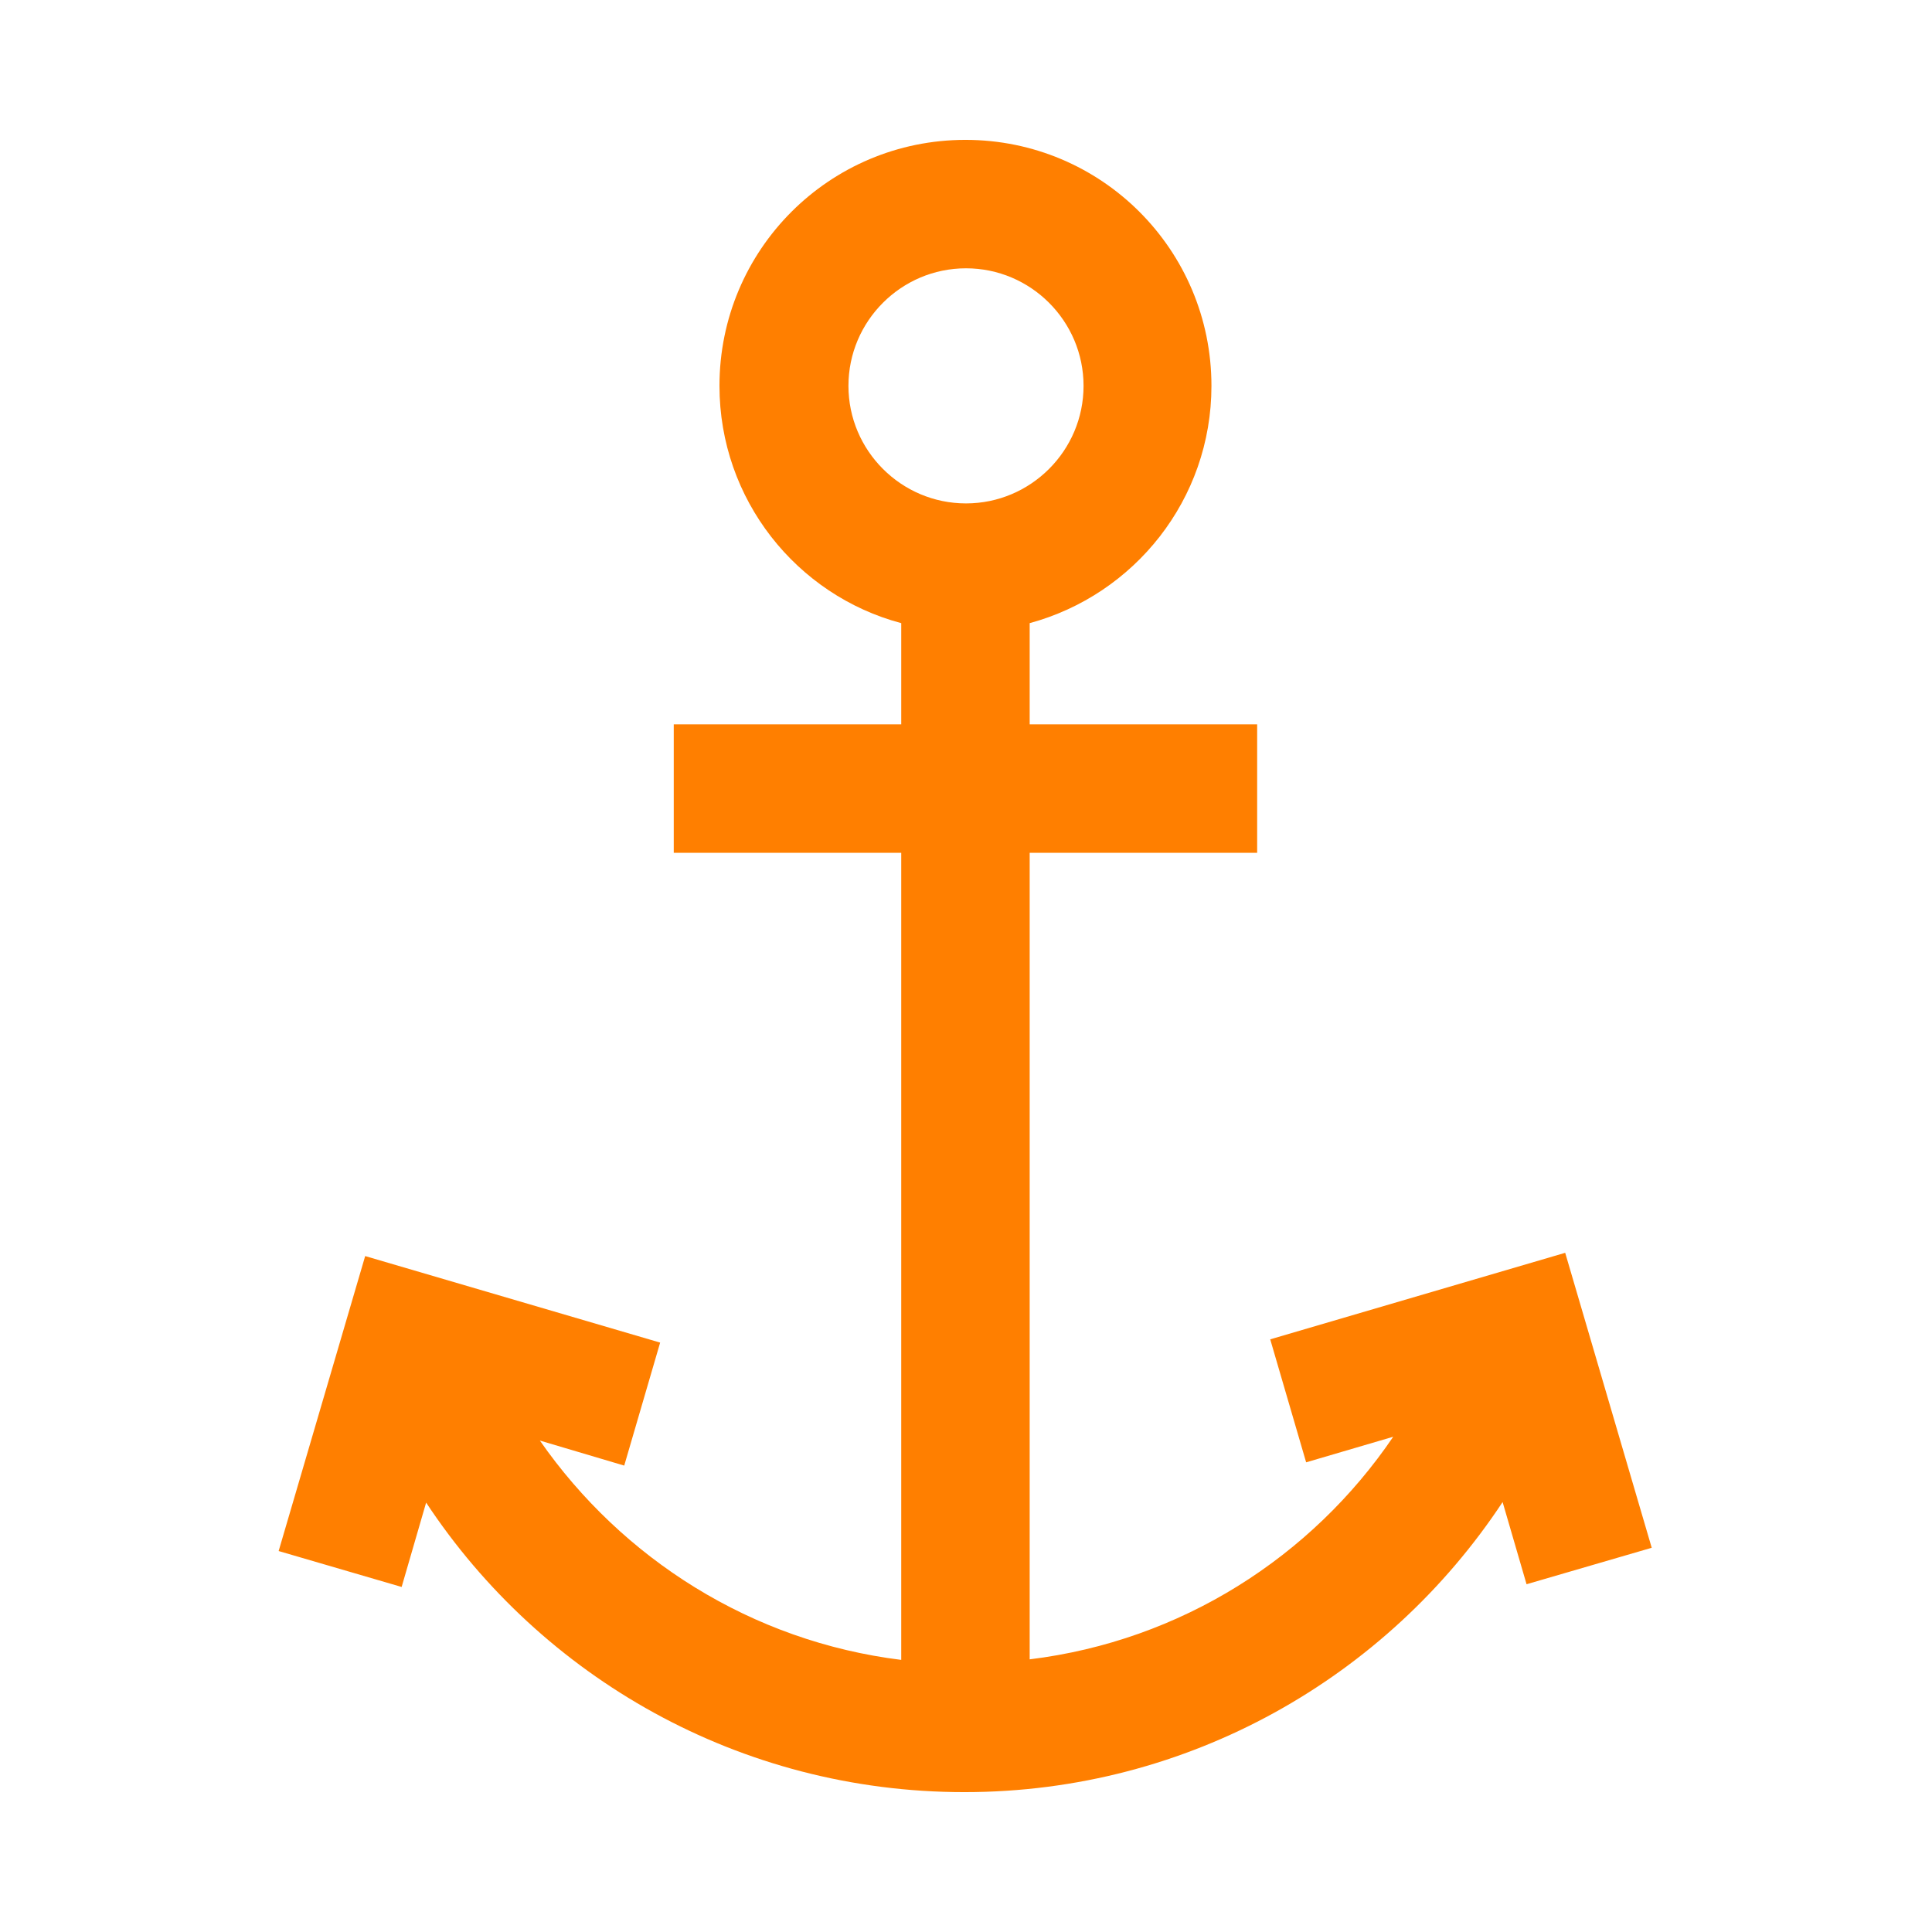
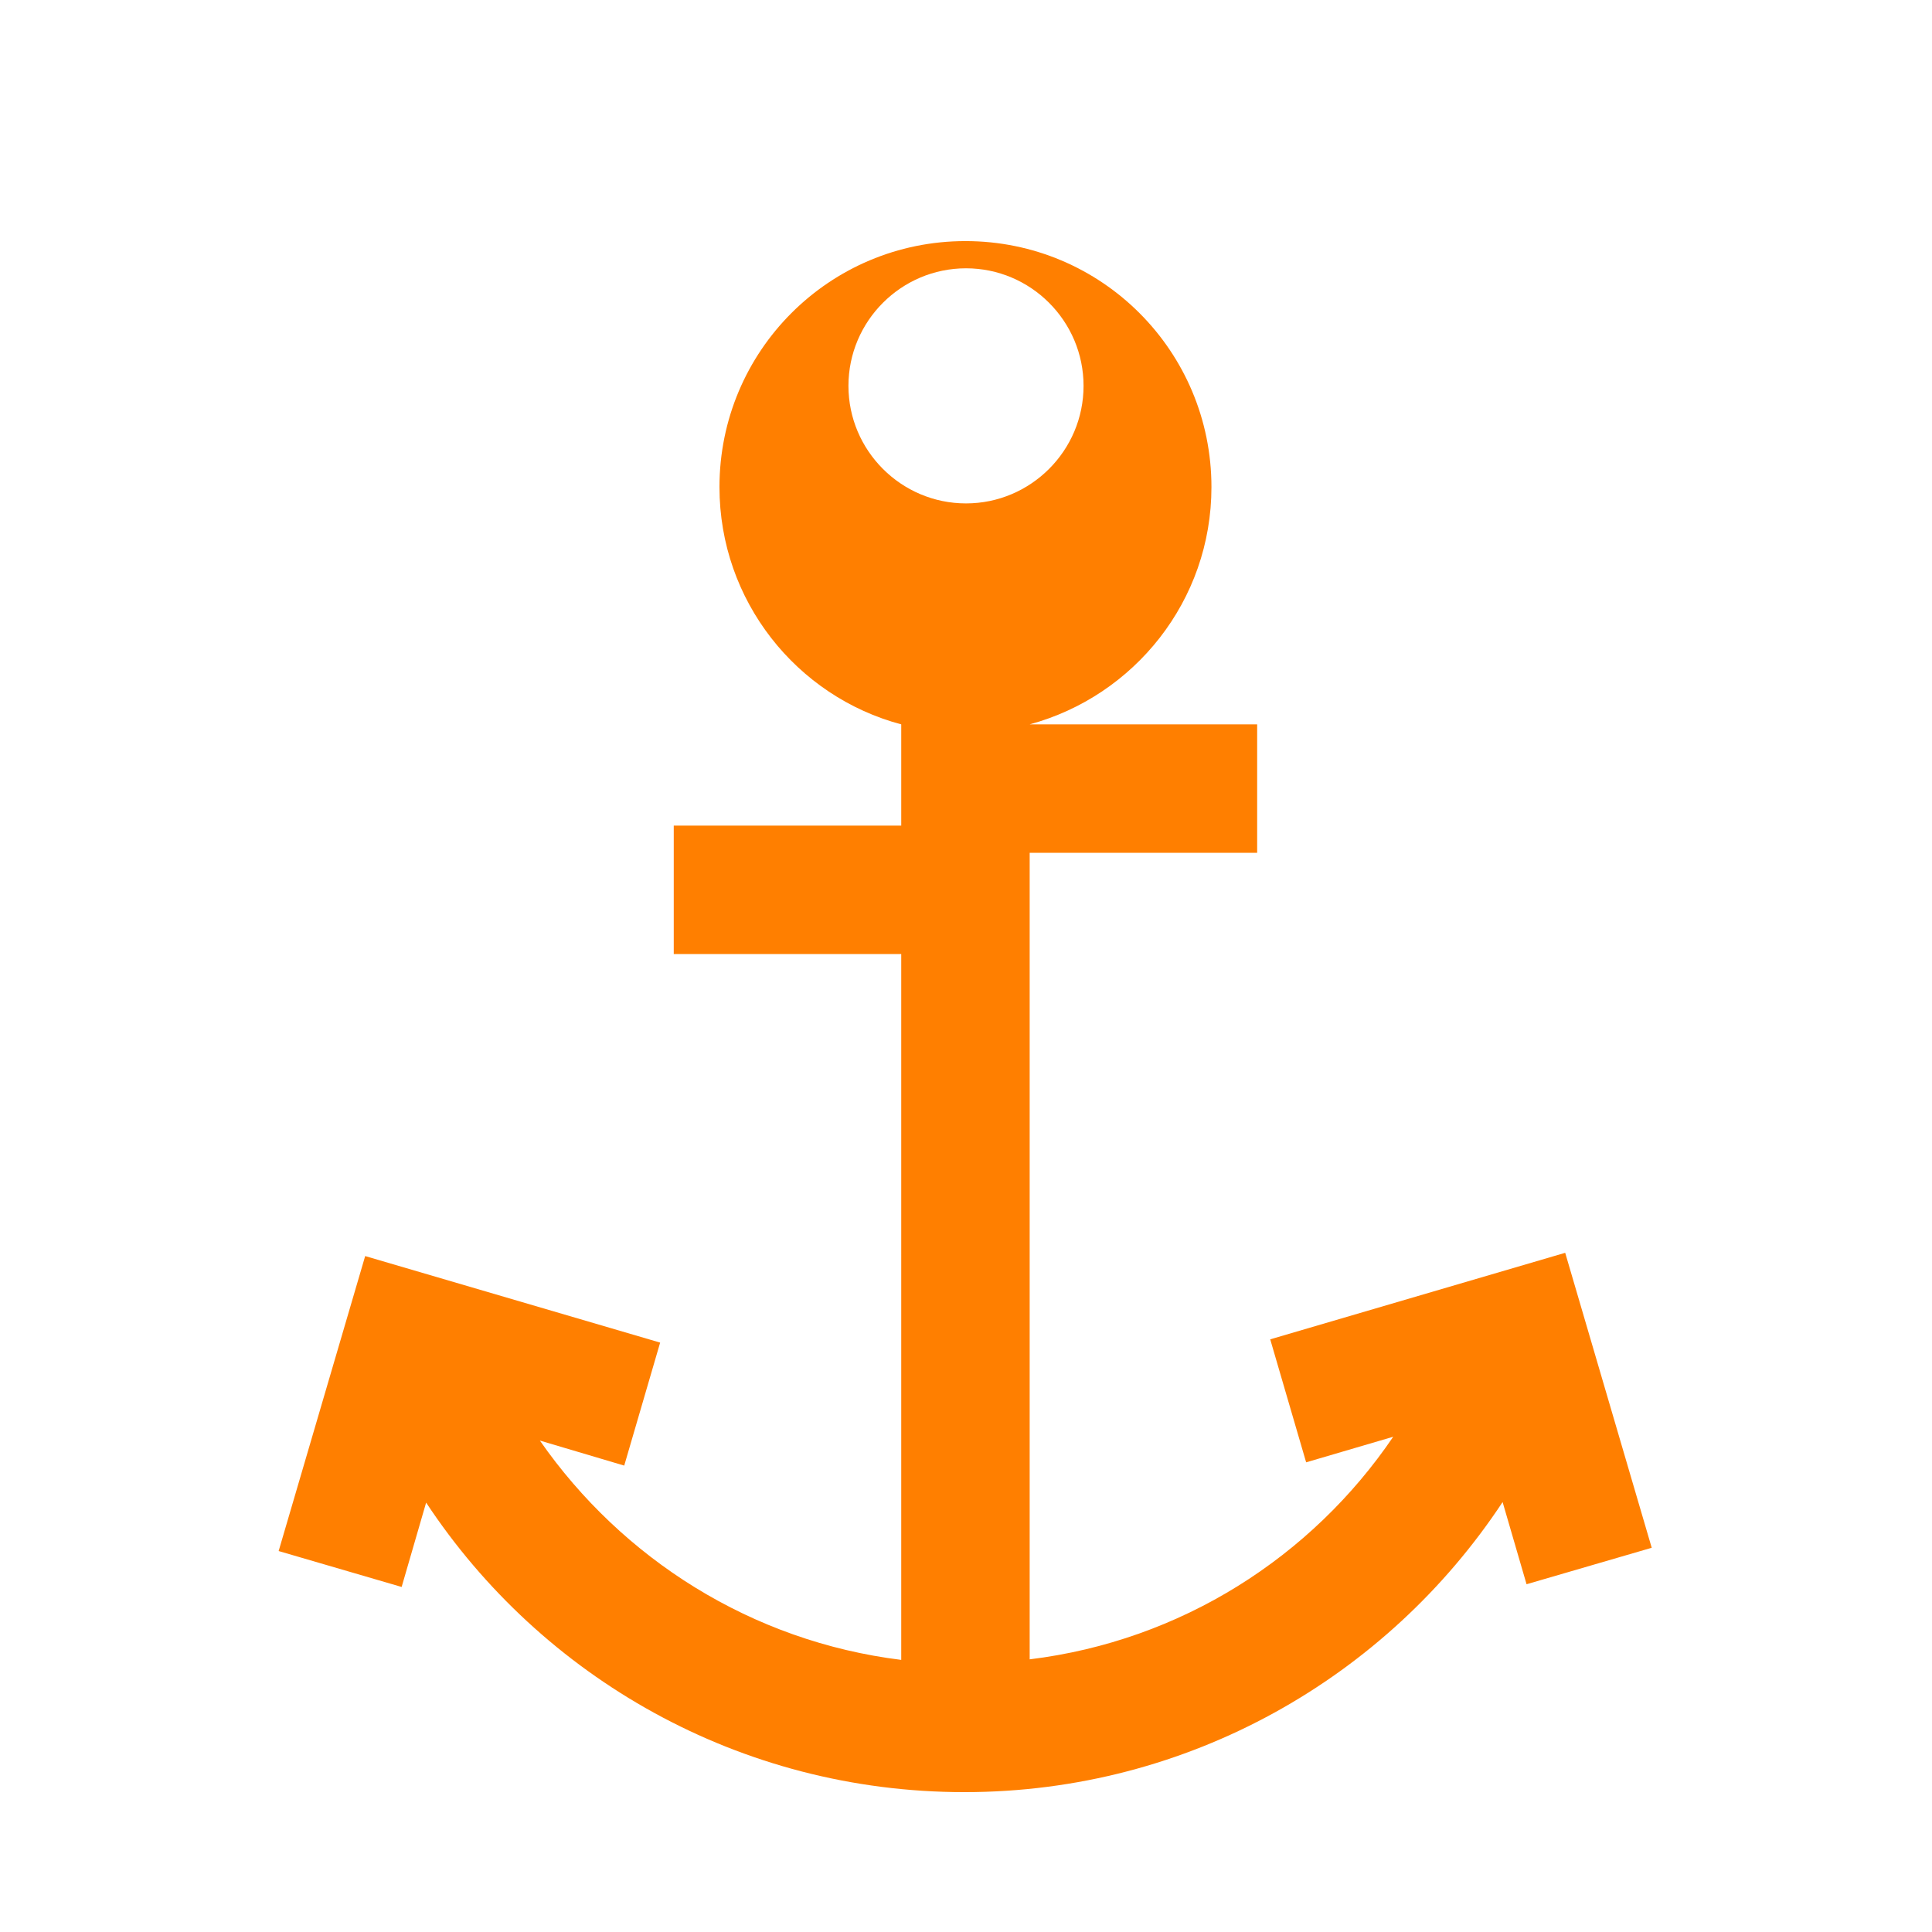
<svg xmlns="http://www.w3.org/2000/svg" version="1.1" id="Calque_1" x="0px" y="0px" viewBox="0 0 355 355" style="enable-background:new 0 0 355 355;" xml:space="preserve">
  <style type="text/css"> .st0{fill:#FF7F00;} </style>
  <g>
-     <polygon class="st0" points="74.1,291.5 74.1,291.5 74.1,291.5 " />
-     <path class="st0" d="M303.5,284.4L303.5,284.4l-15.9-54.2l-54.2,15.9l6.6,22.6l16-4.7c-15,22.1-39,37.5-66.8,40.9V156.7h41.8v-23.6 h-41.8v-18.6c19.2-5.2,33.4-22.7,33.4-43.6c0-25-20.2-45.2-45.2-45.2c-25,0-45.2,20.2-45.2,45.2c0,20.9,14.2,38.5,33.4,43.6v18.6 h-41.8v23.6h41.8V305c-27.5-3.4-51.3-18.6-66.4-40.3l15.5,4.6l6.6-22.6l-54.2-15.9l-15.9,54.2l22.6,6.6l4.5-15.5 c21.2,32.1,57.6,53.2,98.9,53.2c41.3,0,77.7-21.2,98.9-53.3l4.4,15.1L303.5,284.4z M155.9,70.9c0-11.9,9.7-21.6,21.6-21.6 c11.9,0,21.6,9.7,21.6,21.6c0,11.9-9.7,21.6-21.6,21.6C165.6,92.5,155.9,82.8,155.9,70.9z" />
+     <path class="st0" d="M303.5,284.4L303.5,284.4l-15.9-54.2l-54.2,15.9l6.6,22.6l16-4.7c-15,22.1-39,37.5-66.8,40.9V156.7h41.8v-23.6 h-41.8c19.2-5.2,33.4-22.7,33.4-43.6c0-25-20.2-45.2-45.2-45.2c-25,0-45.2,20.2-45.2,45.2c0,20.9,14.2,38.5,33.4,43.6v18.6 h-41.8v23.6h41.8V305c-27.5-3.4-51.3-18.6-66.4-40.3l15.5,4.6l6.6-22.6l-54.2-15.9l-15.9,54.2l22.6,6.6l4.5-15.5 c21.2,32.1,57.6,53.2,98.9,53.2c41.3,0,77.7-21.2,98.9-53.3l4.4,15.1L303.5,284.4z M155.9,70.9c0-11.9,9.7-21.6,21.6-21.6 c11.9,0,21.6,9.7,21.6,21.6c0,11.9-9.7,21.6-21.6,21.6C165.6,92.5,155.9,82.8,155.9,70.9z" />
  </g>
</svg>